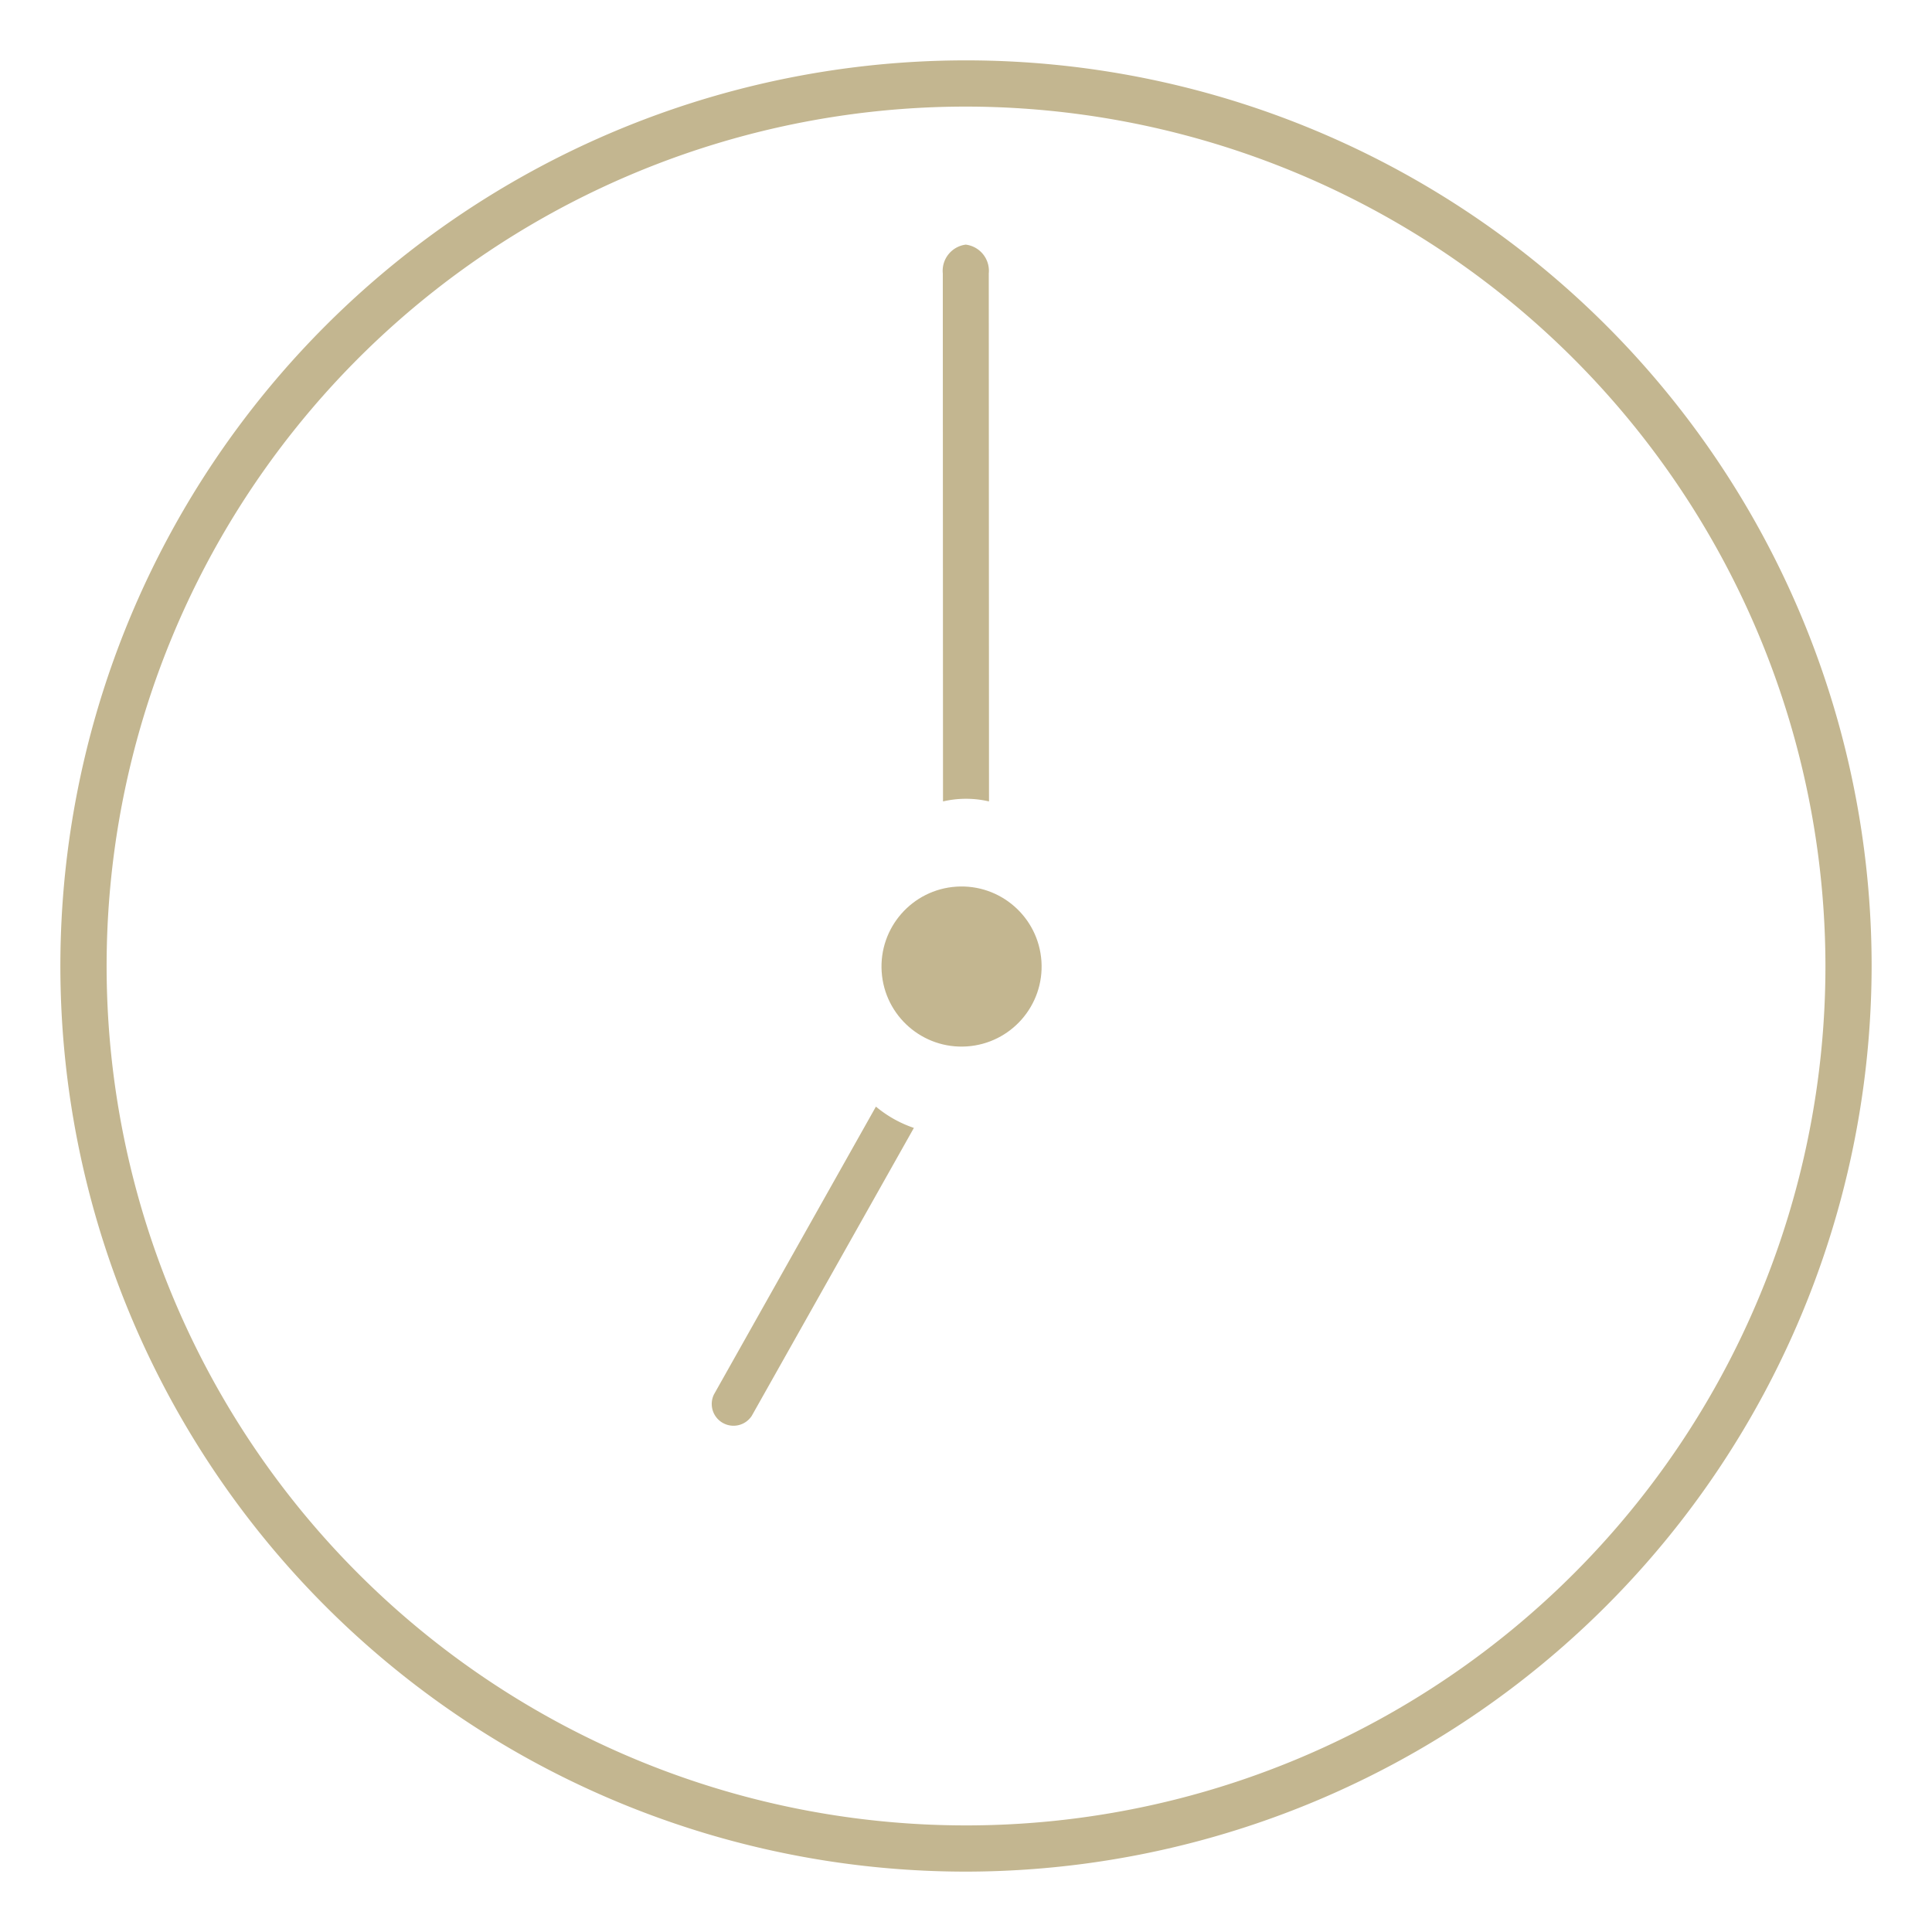
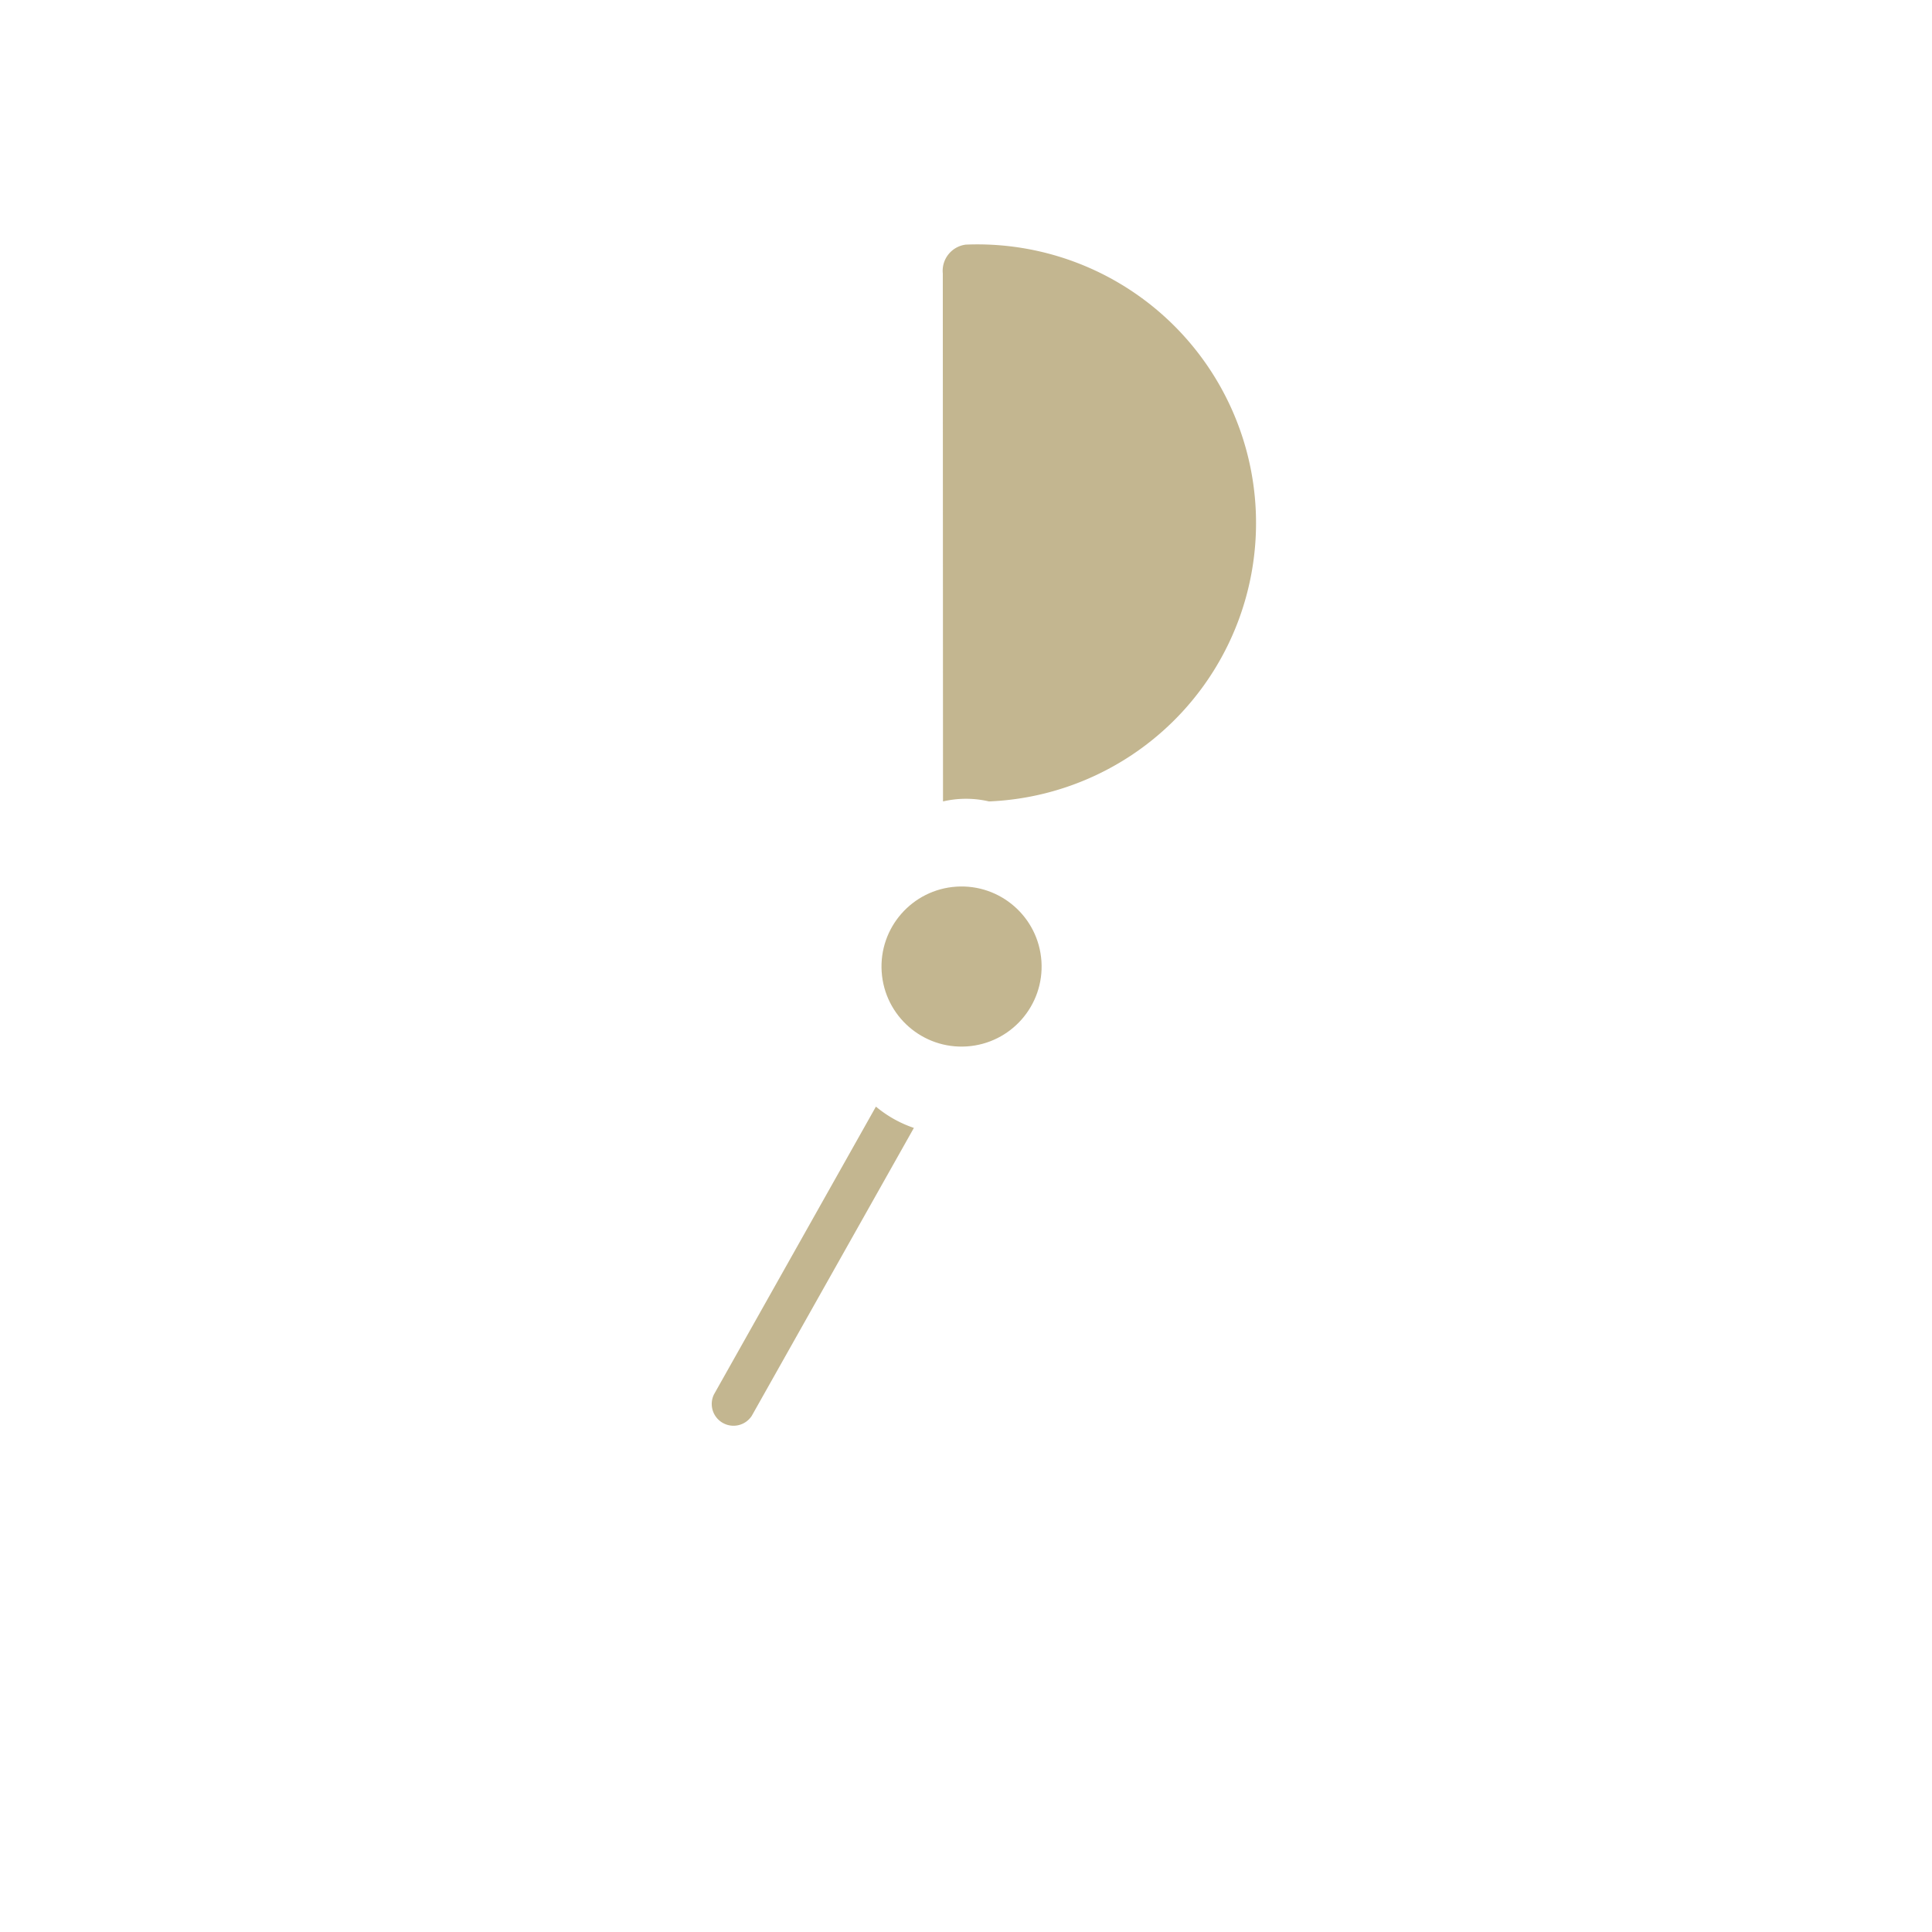
<svg xmlns="http://www.w3.org/2000/svg" width="128" height="128" viewBox="0 0 128 128">
  <g id="af2f8794-c0af-4363-9e9d-37968fc5944e" data-name="7:00">
    <g>
-       <path d="M64,124a60,60,0,1,1,60-60A60.068,60.068,0,0,1,64,124ZM64,7.062A56.938,56.938,0,1,0,120.94,64,57,57,0,0,0,64,7.062Z" style="fill: #c3b690" />
      <g>
        <path d="M60.547,74.727,49.808,93.8A1.442,1.442,0,0,1,47.3,92.387L58.032,73.316A7.841,7.841,0,0,0,60.547,74.727Z" style="fill: #c3b690" />
        <circle cx="63.701" cy="64.016" r="5.303" transform="matrix(0.998, -0.066, 0.066, 0.998, -4.093, 4.352)" style="fill: #c3b690" />
      </g>
-       <path d="M63.985,16.207a1.749,1.749,0,0,0-1.522,1.91l.014,34.98a6.687,6.687,0,0,1,3.047,0l-.015-34.983A1.748,1.748,0,0,0,63.985,16.207Z" style="fill: #c3b690" />
+       <path d="M63.985,16.207a1.749,1.749,0,0,0-1.522,1.91l.014,34.98a6.687,6.687,0,0,1,3.047,0A1.748,1.748,0,0,0,63.985,16.207Z" style="fill: #c3b690" />
    </g>
  </g>
</svg>